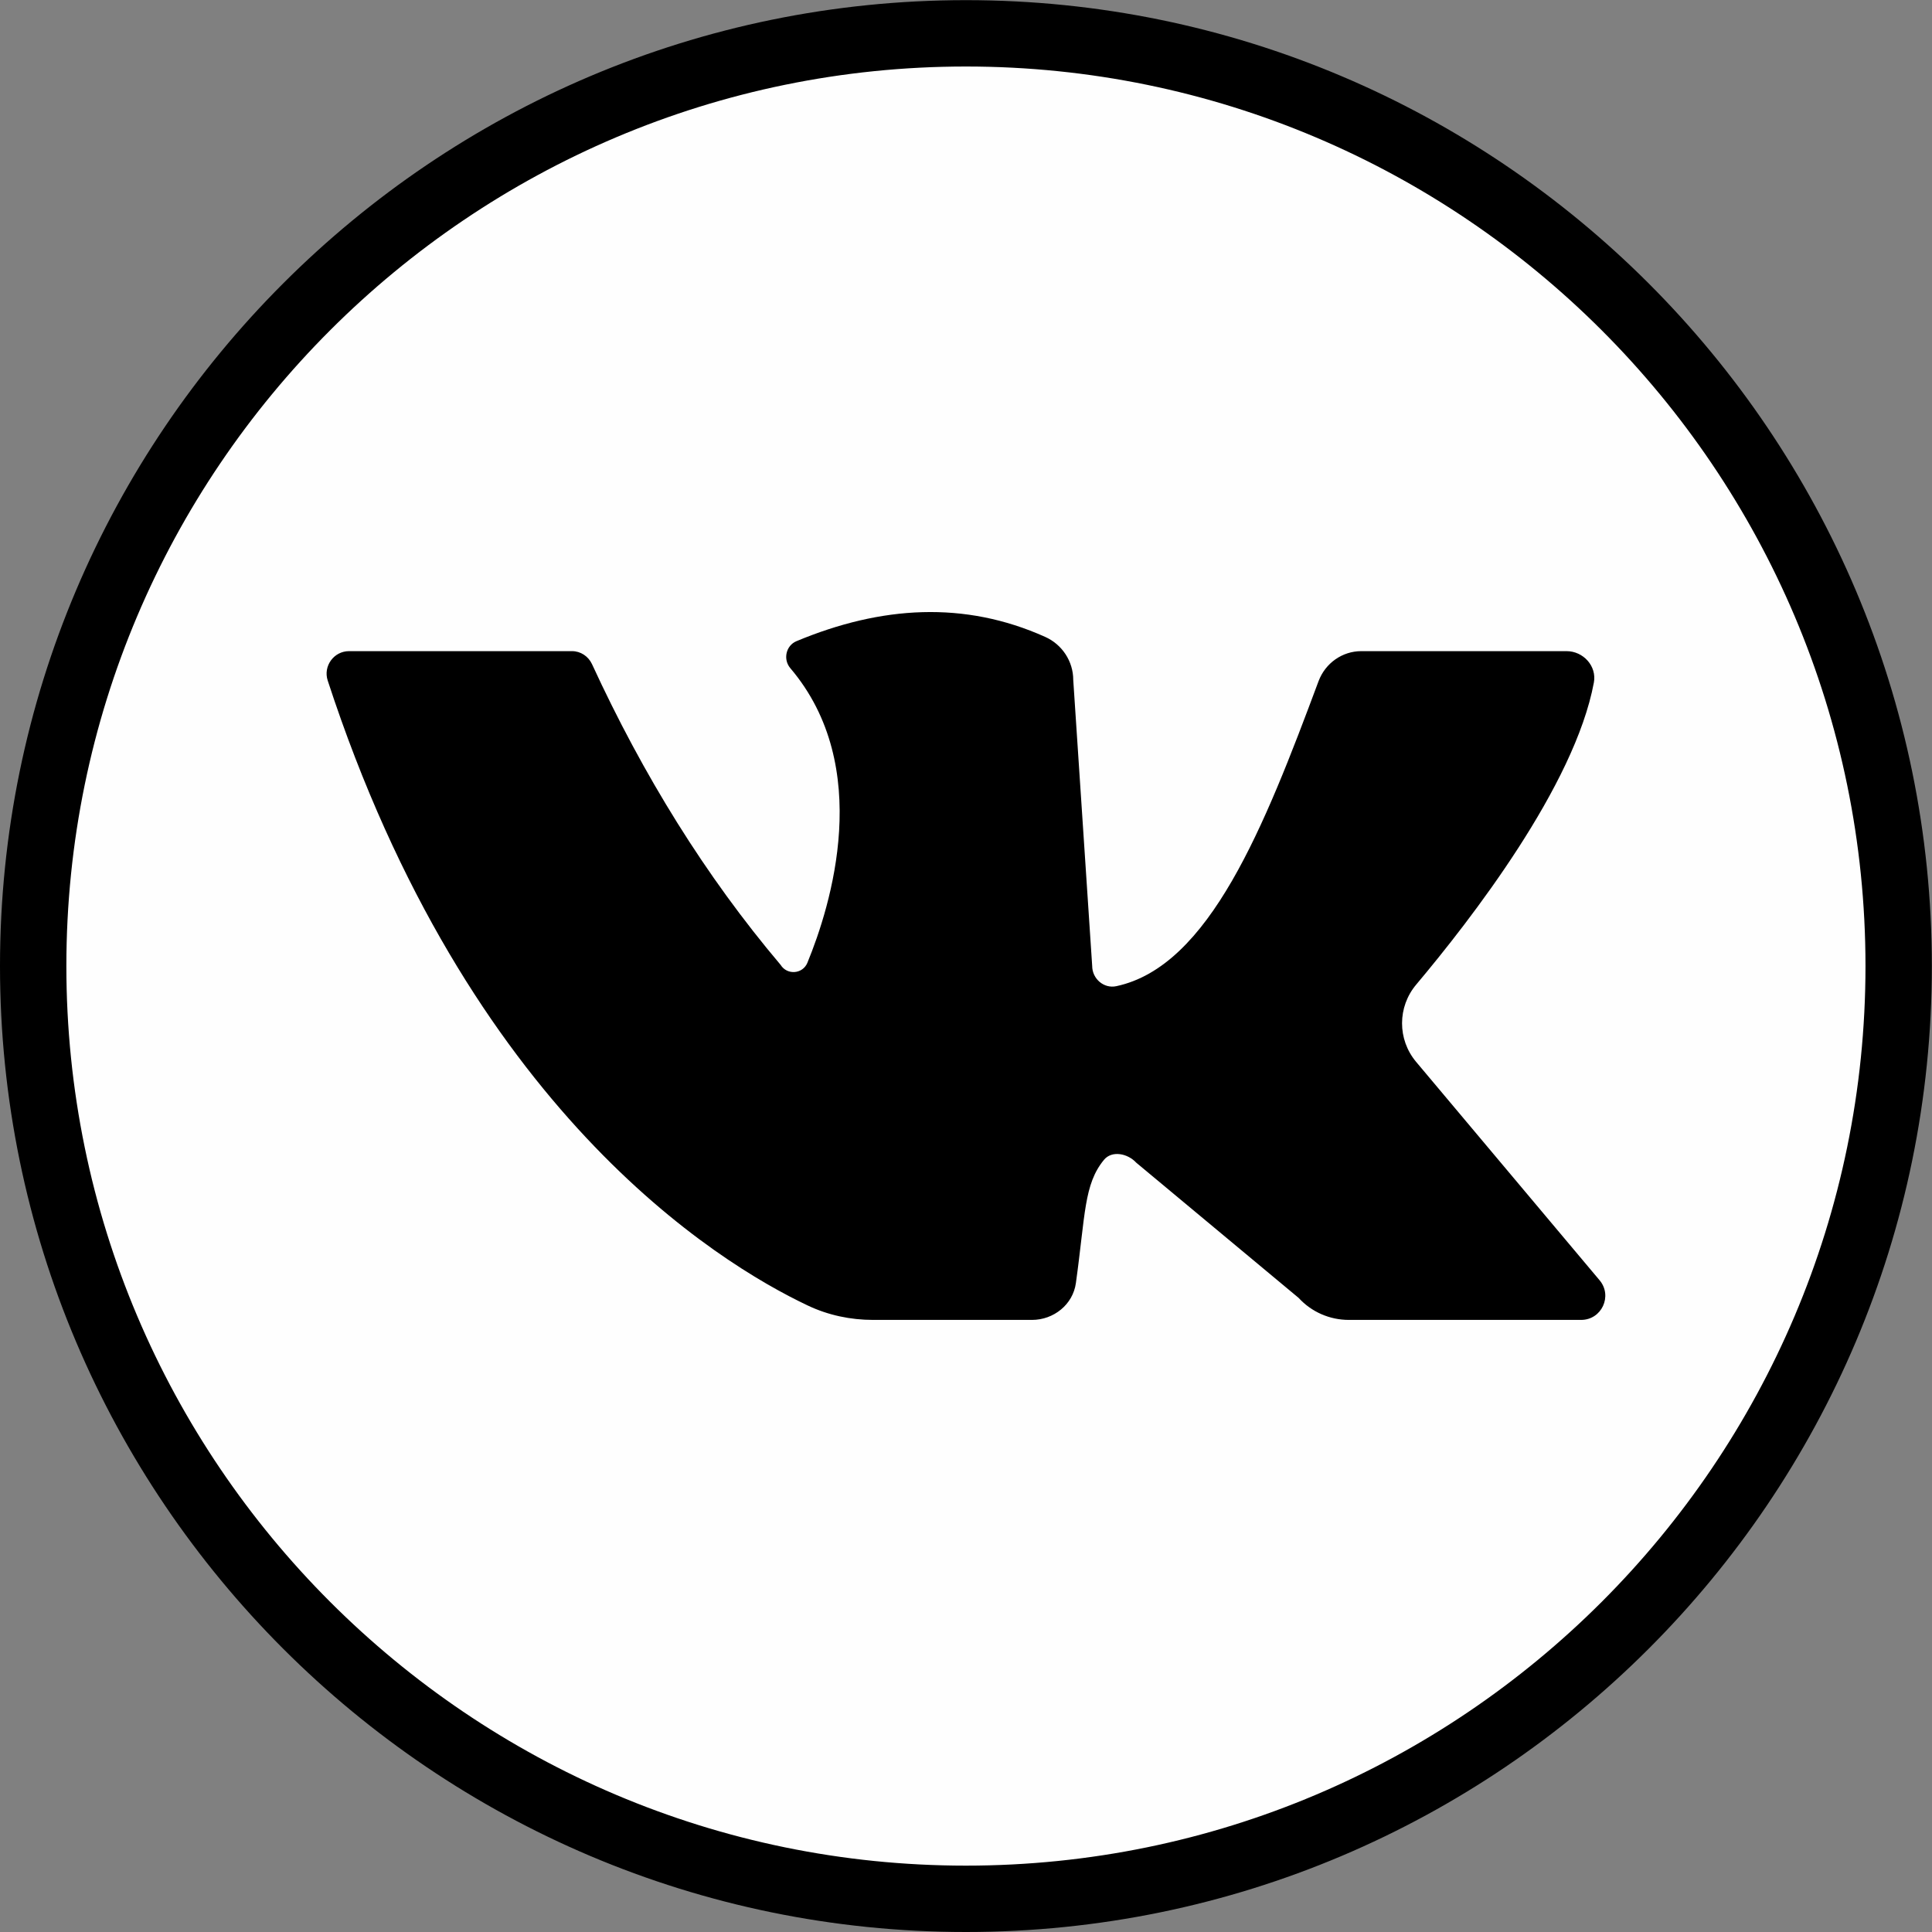
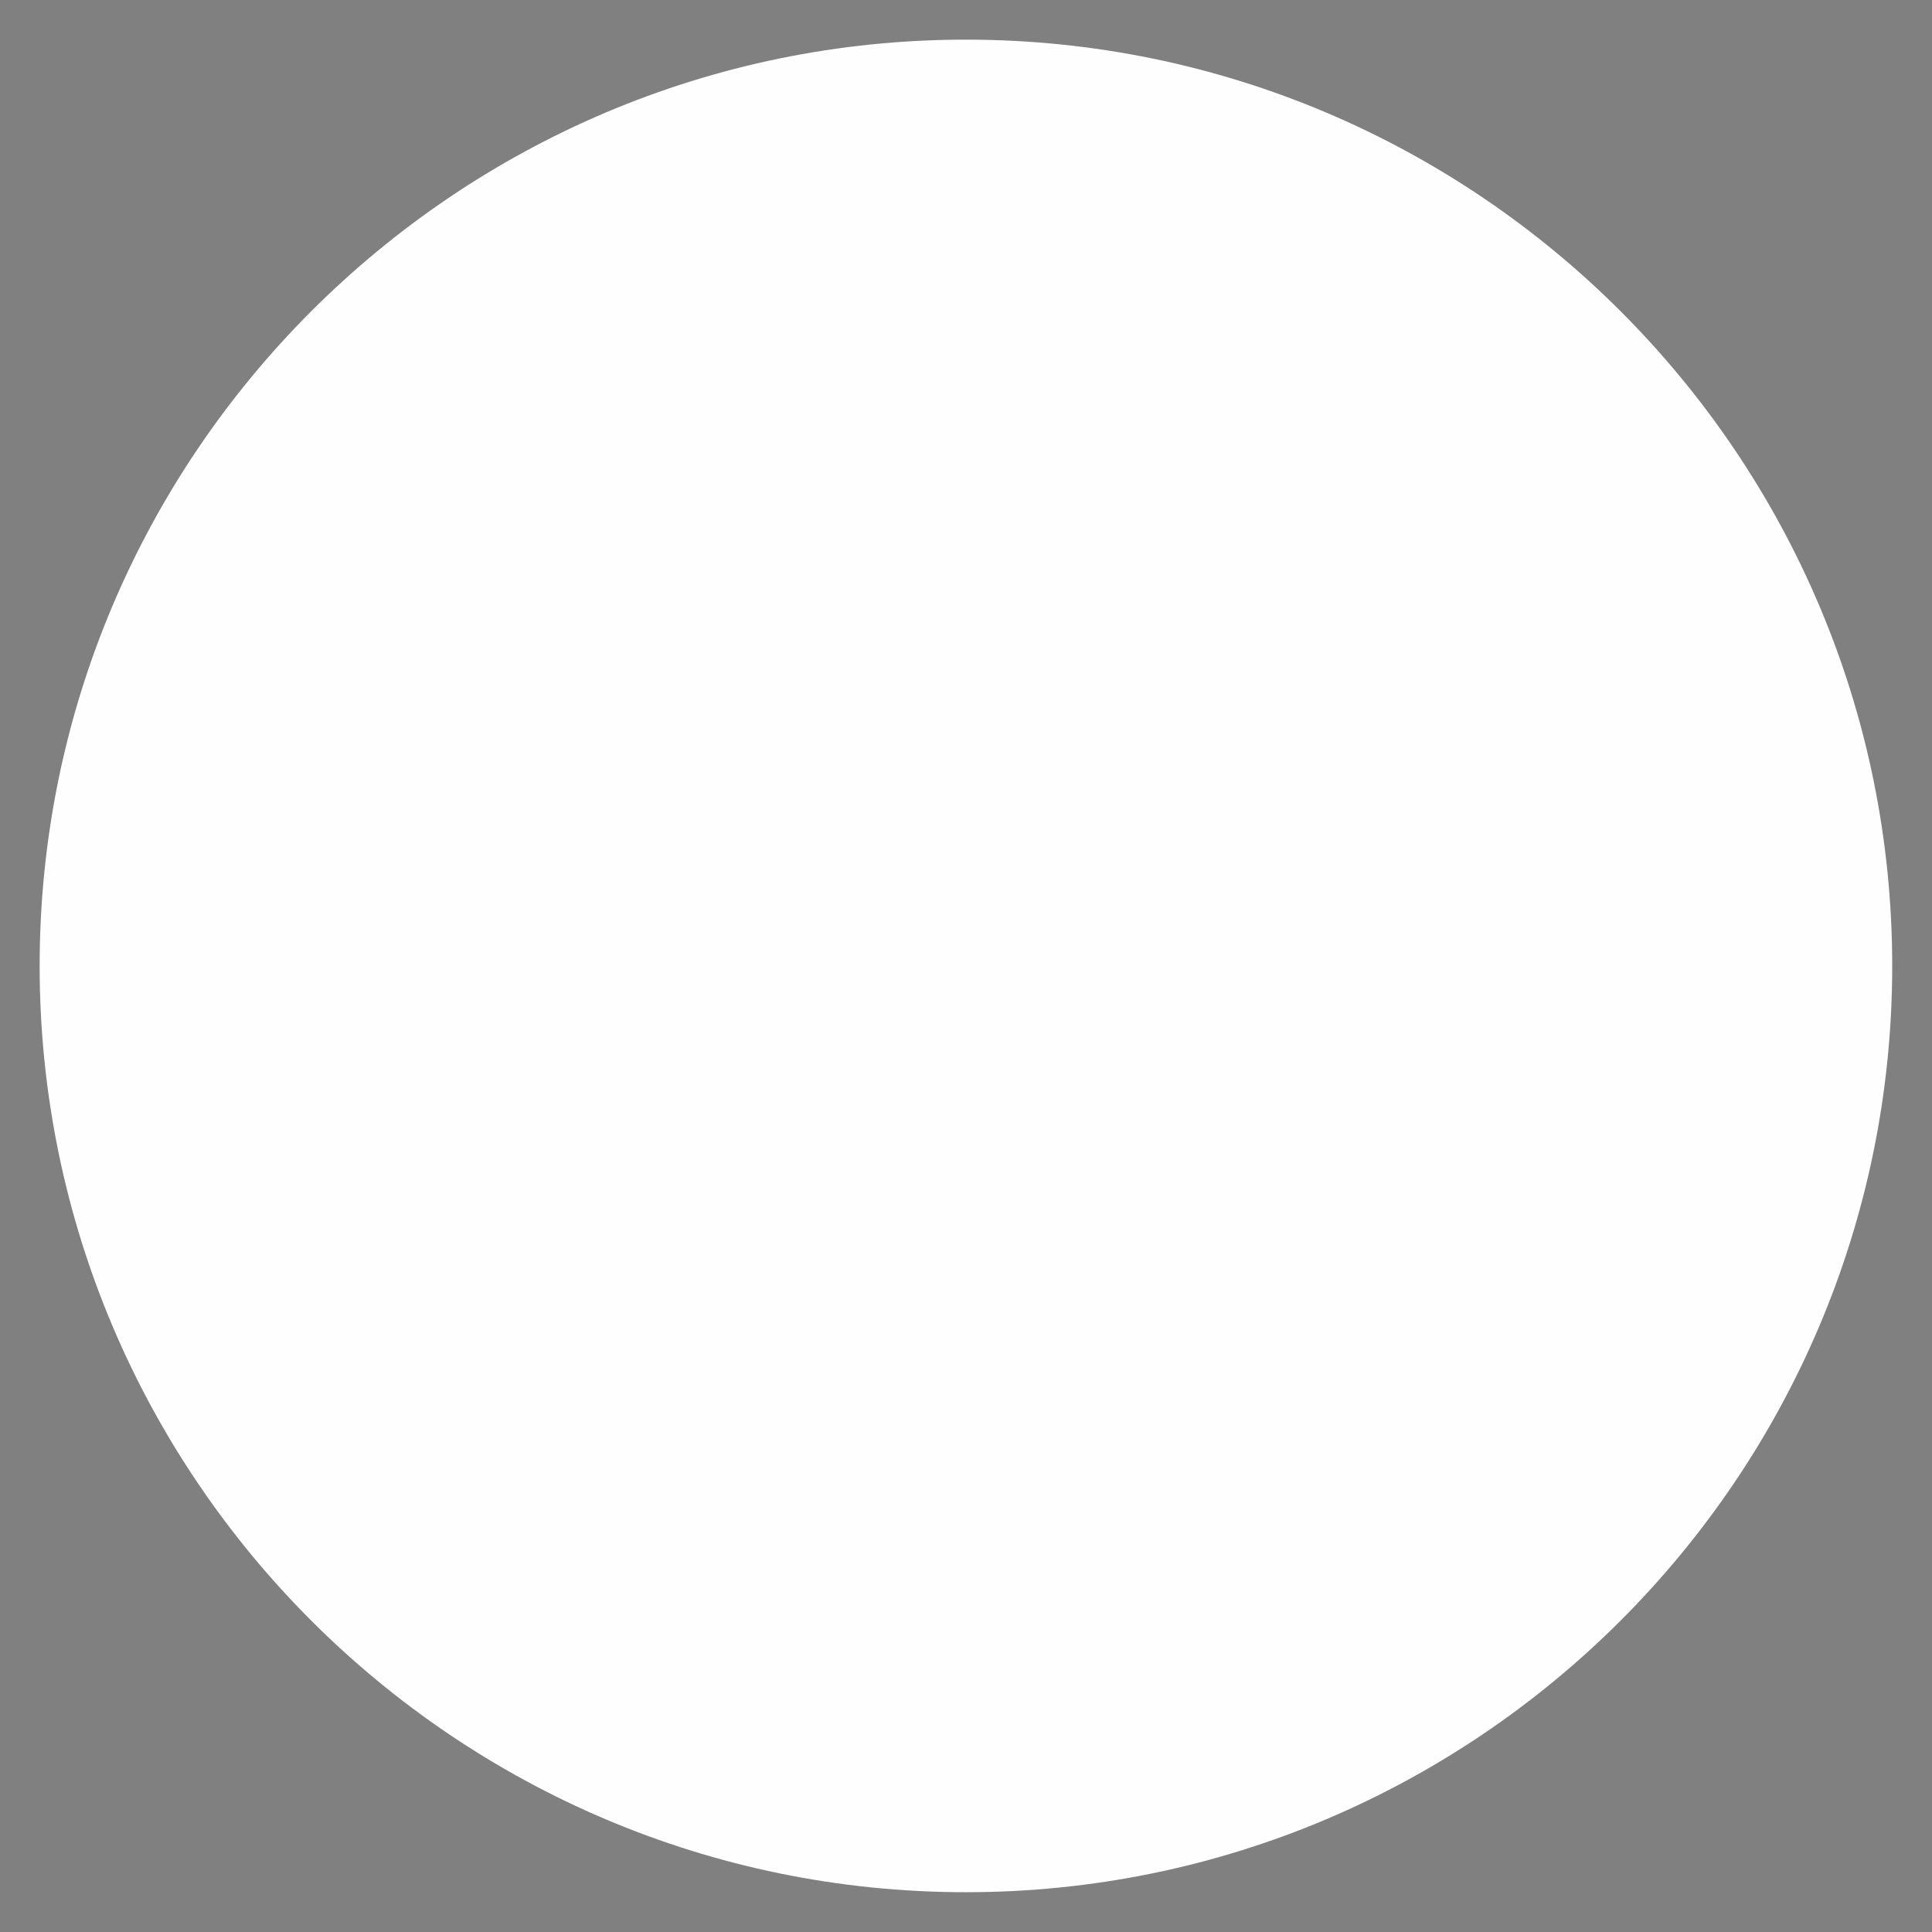
<svg xmlns="http://www.w3.org/2000/svg" xml:space="preserve" width="30.762mm" height="30.762mm" style="shape-rendering:geometricPrecision; text-rendering:geometricPrecision; image-rendering:optimizeQuality; fill-rule:evenodd; clip-rule:evenodd" viewBox="0 0 131.59 131.59">
  <rect x="0" y="0" width="131.59" height="131.59" fill="#808080" stroke="none" />
  <defs>
    <style type="text/css">  .fil0 {fill:#FEFEFE;fill-rule:nonzero} .fil1 {fill:black;fill-rule:nonzero}  </style>
  </defs>
  <g id="Layer_x0020_1">
    <g id="_2846591139424">
      <path class="fil0" d="M65.79 2.7l0 0c-34.79,0 -63.09,28.3 -63.09,63.09 0,34.79 28.3,63.09 63.09,63.09 34.79,0 63.09,-28.3 63.09,-63.09 0,-34.79 -28.3,-63.09 -63.09,-63.09z" />
      <g>
-         <path class="fil1" d="M65.79 131.59c-36.28,0 -65.79,-29.51 -65.79,-65.79 0,-36.28 29.51,-65.79 65.79,-65.79 36.28,0 65.79,29.51 65.79,65.79 0,36.28 -29.51,65.79 -65.79,65.79zm0 -127.06l0 0c-33.78,0 -61.27,27.48 -61.27,61.27 0,33.78 27.48,61.27 61.27,61.27 33.78,0 61.27,-27.48 61.27,-61.27 0,-33.78 -27.48,-61.27 -61.27,-61.27z" />
-       </g>
-       <path class="fil1" d="M23.78 44.35c3.94,0 12.34,0 15.18,0 0.59,0 1.11,0.35 1.36,0.88 3.49,7.58 7.74,14.45 12.85,20.49 0.44,0.71 1.5,0.63 1.82,-0.14 1.6,-3.89 4.55,-13.35 -1.16,-20.07 -0.51,-0.6 -0.3,-1.54 0.42,-1.84 5.78,-2.41 11.44,-2.76 16.94,-0.29 1.16,0.52 1.91,1.67 1.91,2.93l1.29 19.48c0,0.87 0.79,1.56 1.64,1.38 6.34,-1.35 10.08,-10.85 13.78,-20.78 0.46,-1.22 1.61,-2.04 2.91,-2.04l13.98 0c1.14,0 2.07,1.02 1.86,2.14 -1.31,7.04 -8.4,16.17 -12.1,20.57 -1.28,1.52 -1.29,3.73 -0.01,5.26l12.5 14.88c0.9,1.07 0.14,2.7 -1.26,2.7l-15.82 0c-1.3,0 -2.54,-0.54 -3.42,-1.5l-11.06 -9.21c-0.58,-0.63 -1.66,-0.85 -2.2,-0.19 -1.37,1.67 -1.26,3.72 -1.91,8.39 -0.2,1.46 -1.51,2.51 -2.99,2.51l-10.82 0c-1.54,0 -3.06,-0.32 -4.45,-0.98 -6.21,-2.94 -23.16,-13.37 -32.7,-42.57 -0.32,-0.98 0.42,-2 1.45,-2z" />
+         </g>
    </g>
  </g>
</svg>